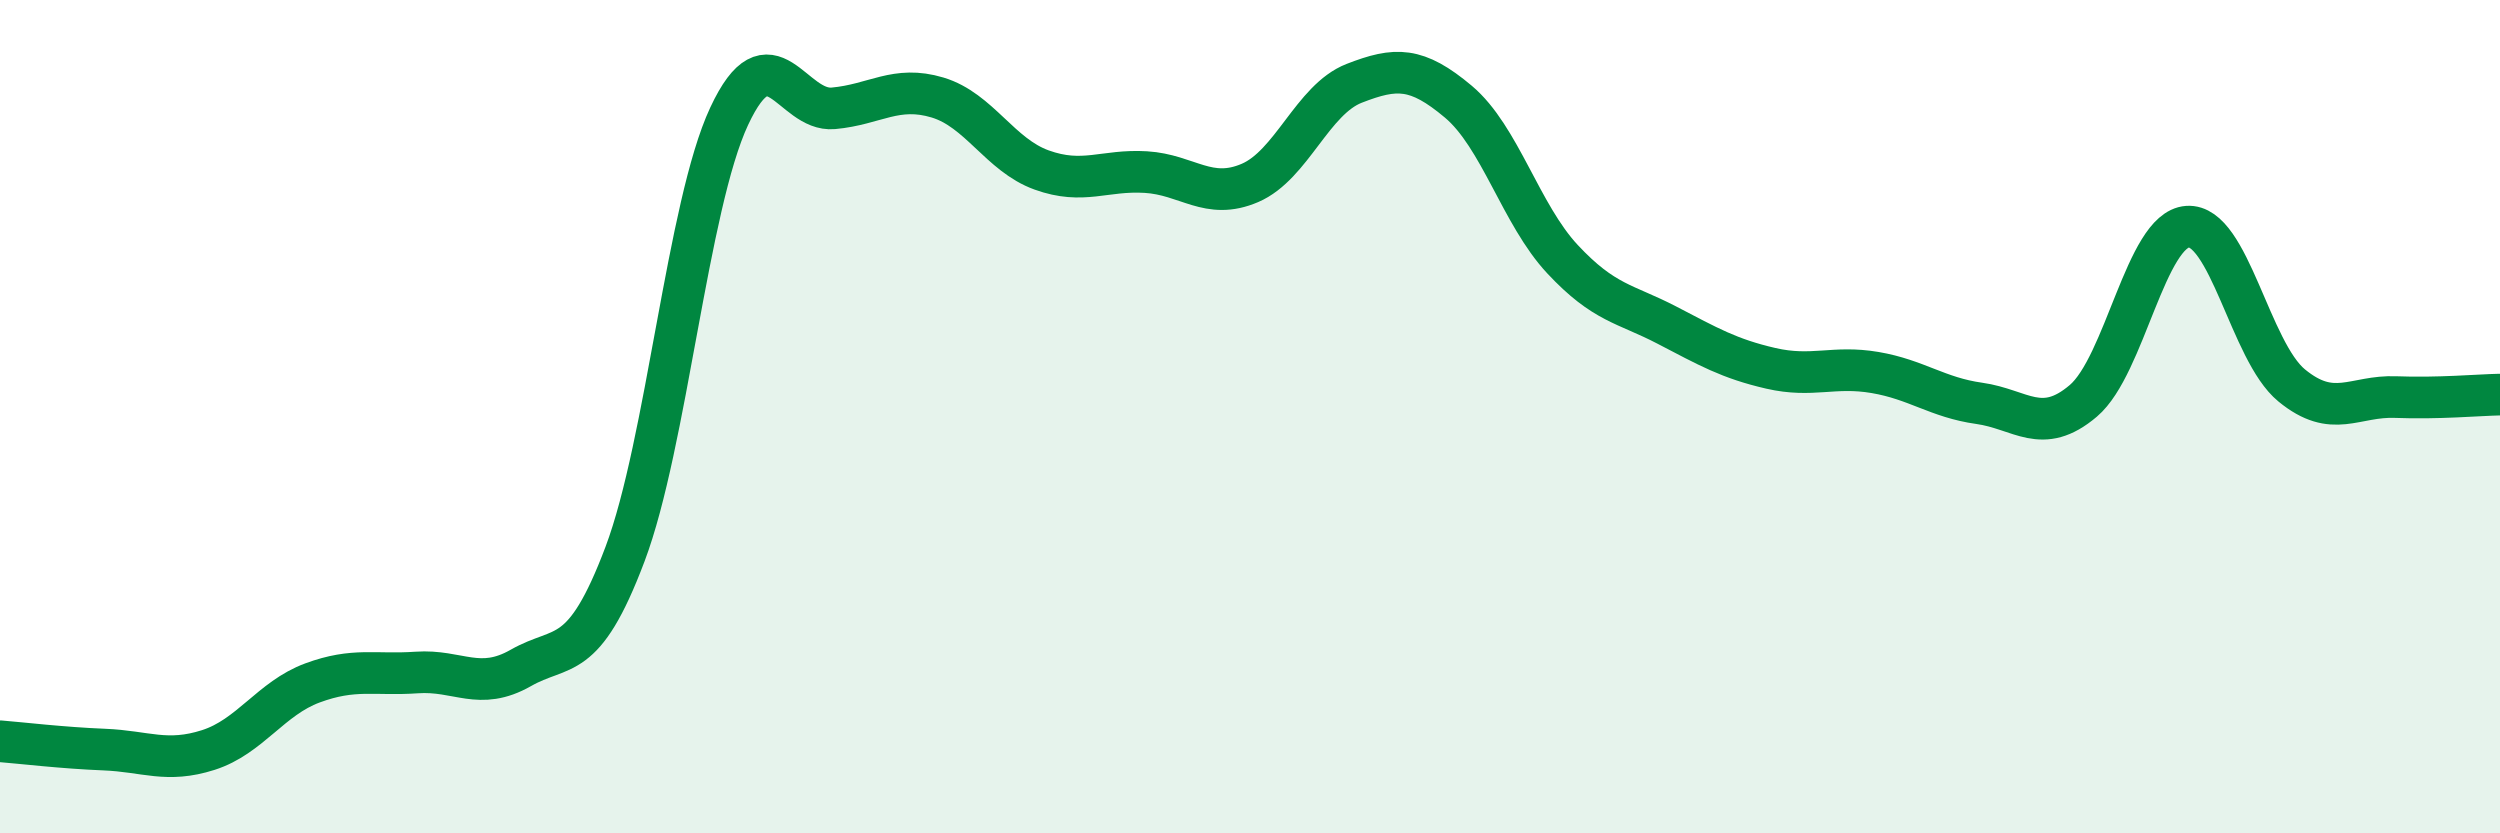
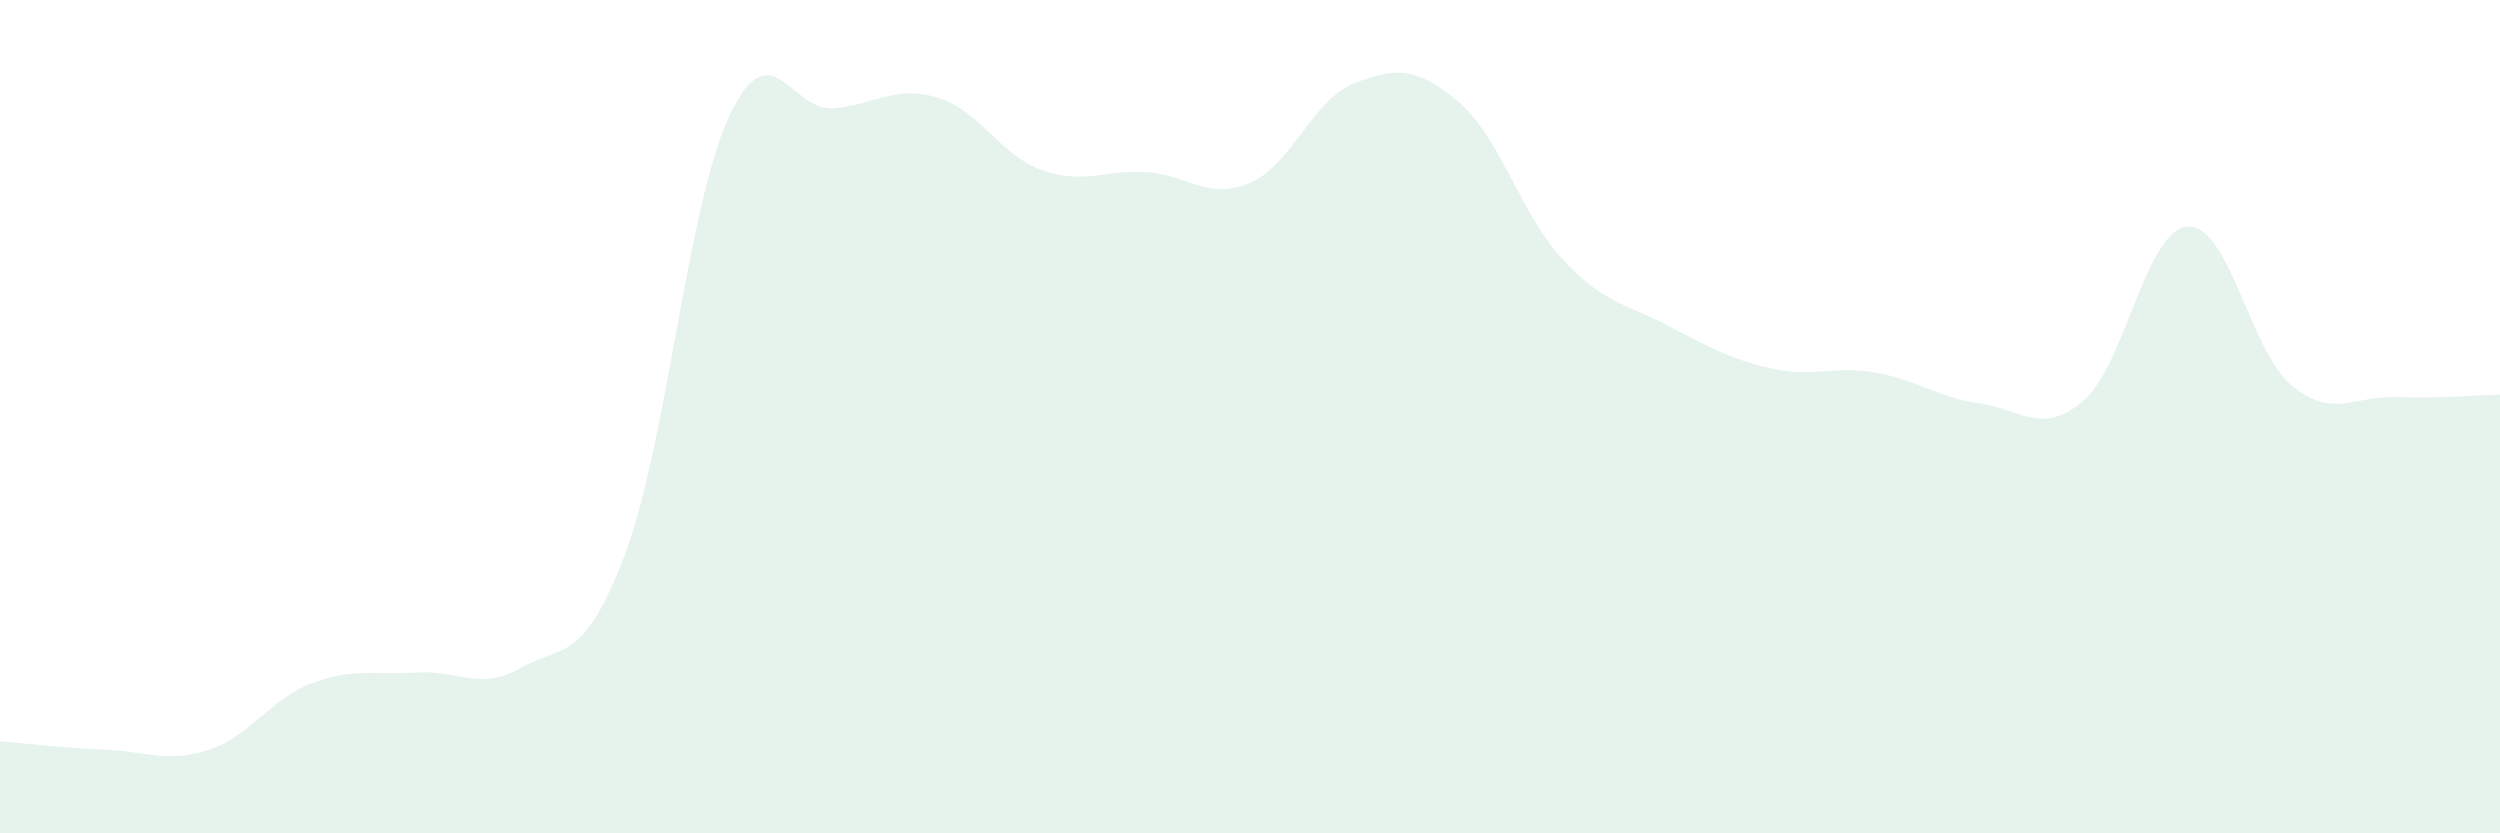
<svg xmlns="http://www.w3.org/2000/svg" width="60" height="20" viewBox="0 0 60 20">
  <path d="M 0,17.79 C 0.5,17.83 1.5,17.95 2.5,17.99 C 3.5,18.03 4,18.32 5,18 C 6,17.68 6.5,16.76 7.5,16.39 C 8.5,16.02 9,16.21 10,16.14 C 11,16.07 11.5,16.6 12.5,16.03 C 13.5,15.46 14,15.95 15,13.3 C 16,10.65 16.5,4.93 17.5,2.79 C 18.5,0.65 19,2.69 20,2.6 C 21,2.51 21.5,2.04 22.5,2.34 C 23.5,2.64 24,3.72 25,4.08 C 26,4.44 26.5,4.07 27.5,4.13 C 28.5,4.19 29,4.82 30,4.39 C 31,3.96 31.5,2.39 32.5,2 C 33.5,1.61 34,1.6 35,2.44 C 36,3.28 36.5,5.15 37.5,6.22 C 38.5,7.29 39,7.28 40,7.8 C 41,8.32 41.5,8.61 42.5,8.84 C 43.5,9.07 44,8.77 45,8.94 C 46,9.11 46.5,9.54 47.5,9.68 C 48.5,9.82 49,10.47 50,9.62 C 51,8.77 51.5,5.51 52.5,5.44 C 53.5,5.37 54,8.43 55,9.25 C 56,10.07 56.5,9.49 57.5,9.53 C 58.5,9.57 59.5,9.48 60,9.47L60 20L0 20Z" fill="#008740" opacity="0.1" stroke-linecap="round" stroke-linejoin="round" />
-   <path d="M 0,17.79 C 0.5,17.83 1.5,17.95 2.5,17.99 C 3.5,18.03 4,18.32 5,18 C 6,17.68 6.5,16.76 7.5,16.39 C 8.5,16.02 9,16.21 10,16.14 C 11,16.07 11.5,16.6 12.5,16.03 C 13.5,15.46 14,15.95 15,13.3 C 16,10.65 16.5,4.93 17.5,2.79 C 18.5,0.65 19,2.69 20,2.6 C 21,2.51 21.5,2.04 22.5,2.34 C 23.5,2.64 24,3.72 25,4.08 C 26,4.44 26.5,4.07 27.5,4.13 C 28.5,4.19 29,4.82 30,4.39 C 31,3.96 31.5,2.39 32.5,2 C 33.5,1.61 34,1.6 35,2.44 C 36,3.28 36.5,5.15 37.5,6.22 C 38.5,7.29 39,7.28 40,7.8 C 41,8.32 41.5,8.61 42.5,8.84 C 43.5,9.07 44,8.77 45,8.94 C 46,9.11 46.5,9.54 47.5,9.68 C 48.5,9.82 49,10.47 50,9.62 C 51,8.77 51.5,5.51 52.5,5.44 C 53.5,5.37 54,8.43 55,9.25 C 56,10.07 56.5,9.49 57.5,9.53 C 58.5,9.57 59.5,9.48 60,9.47" stroke="#008740" stroke-width="1" fill="none" stroke-linecap="round" stroke-linejoin="round" />
</svg>